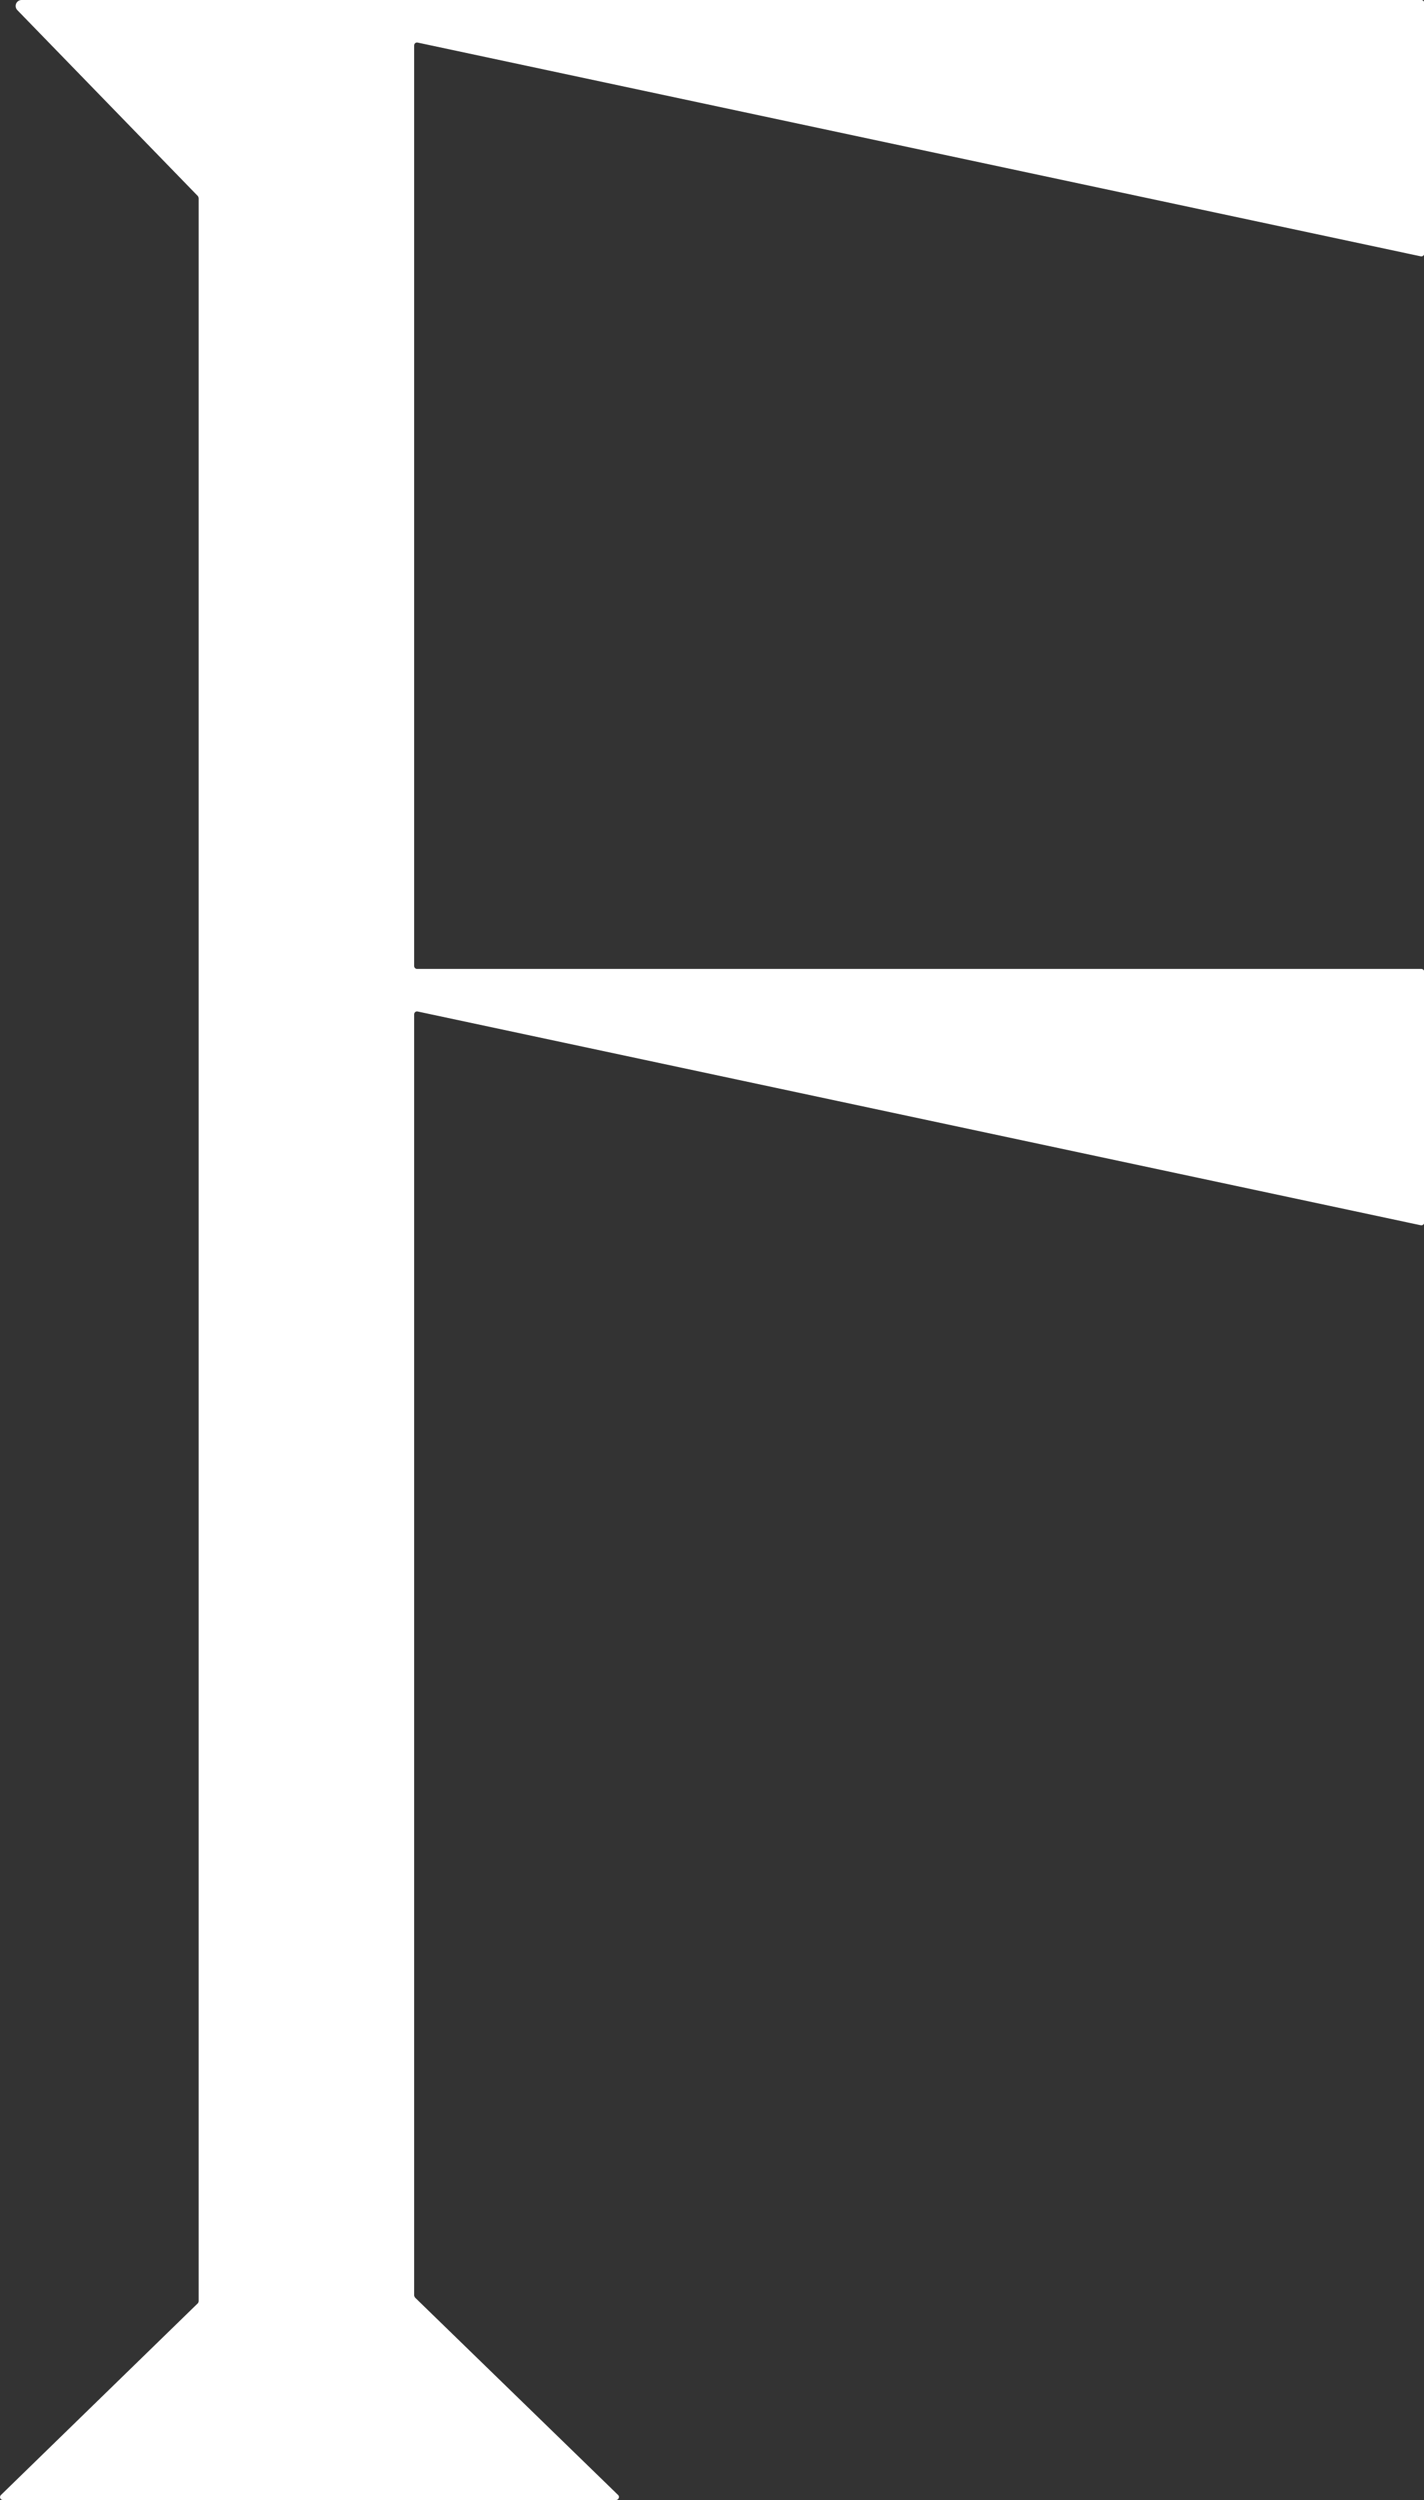
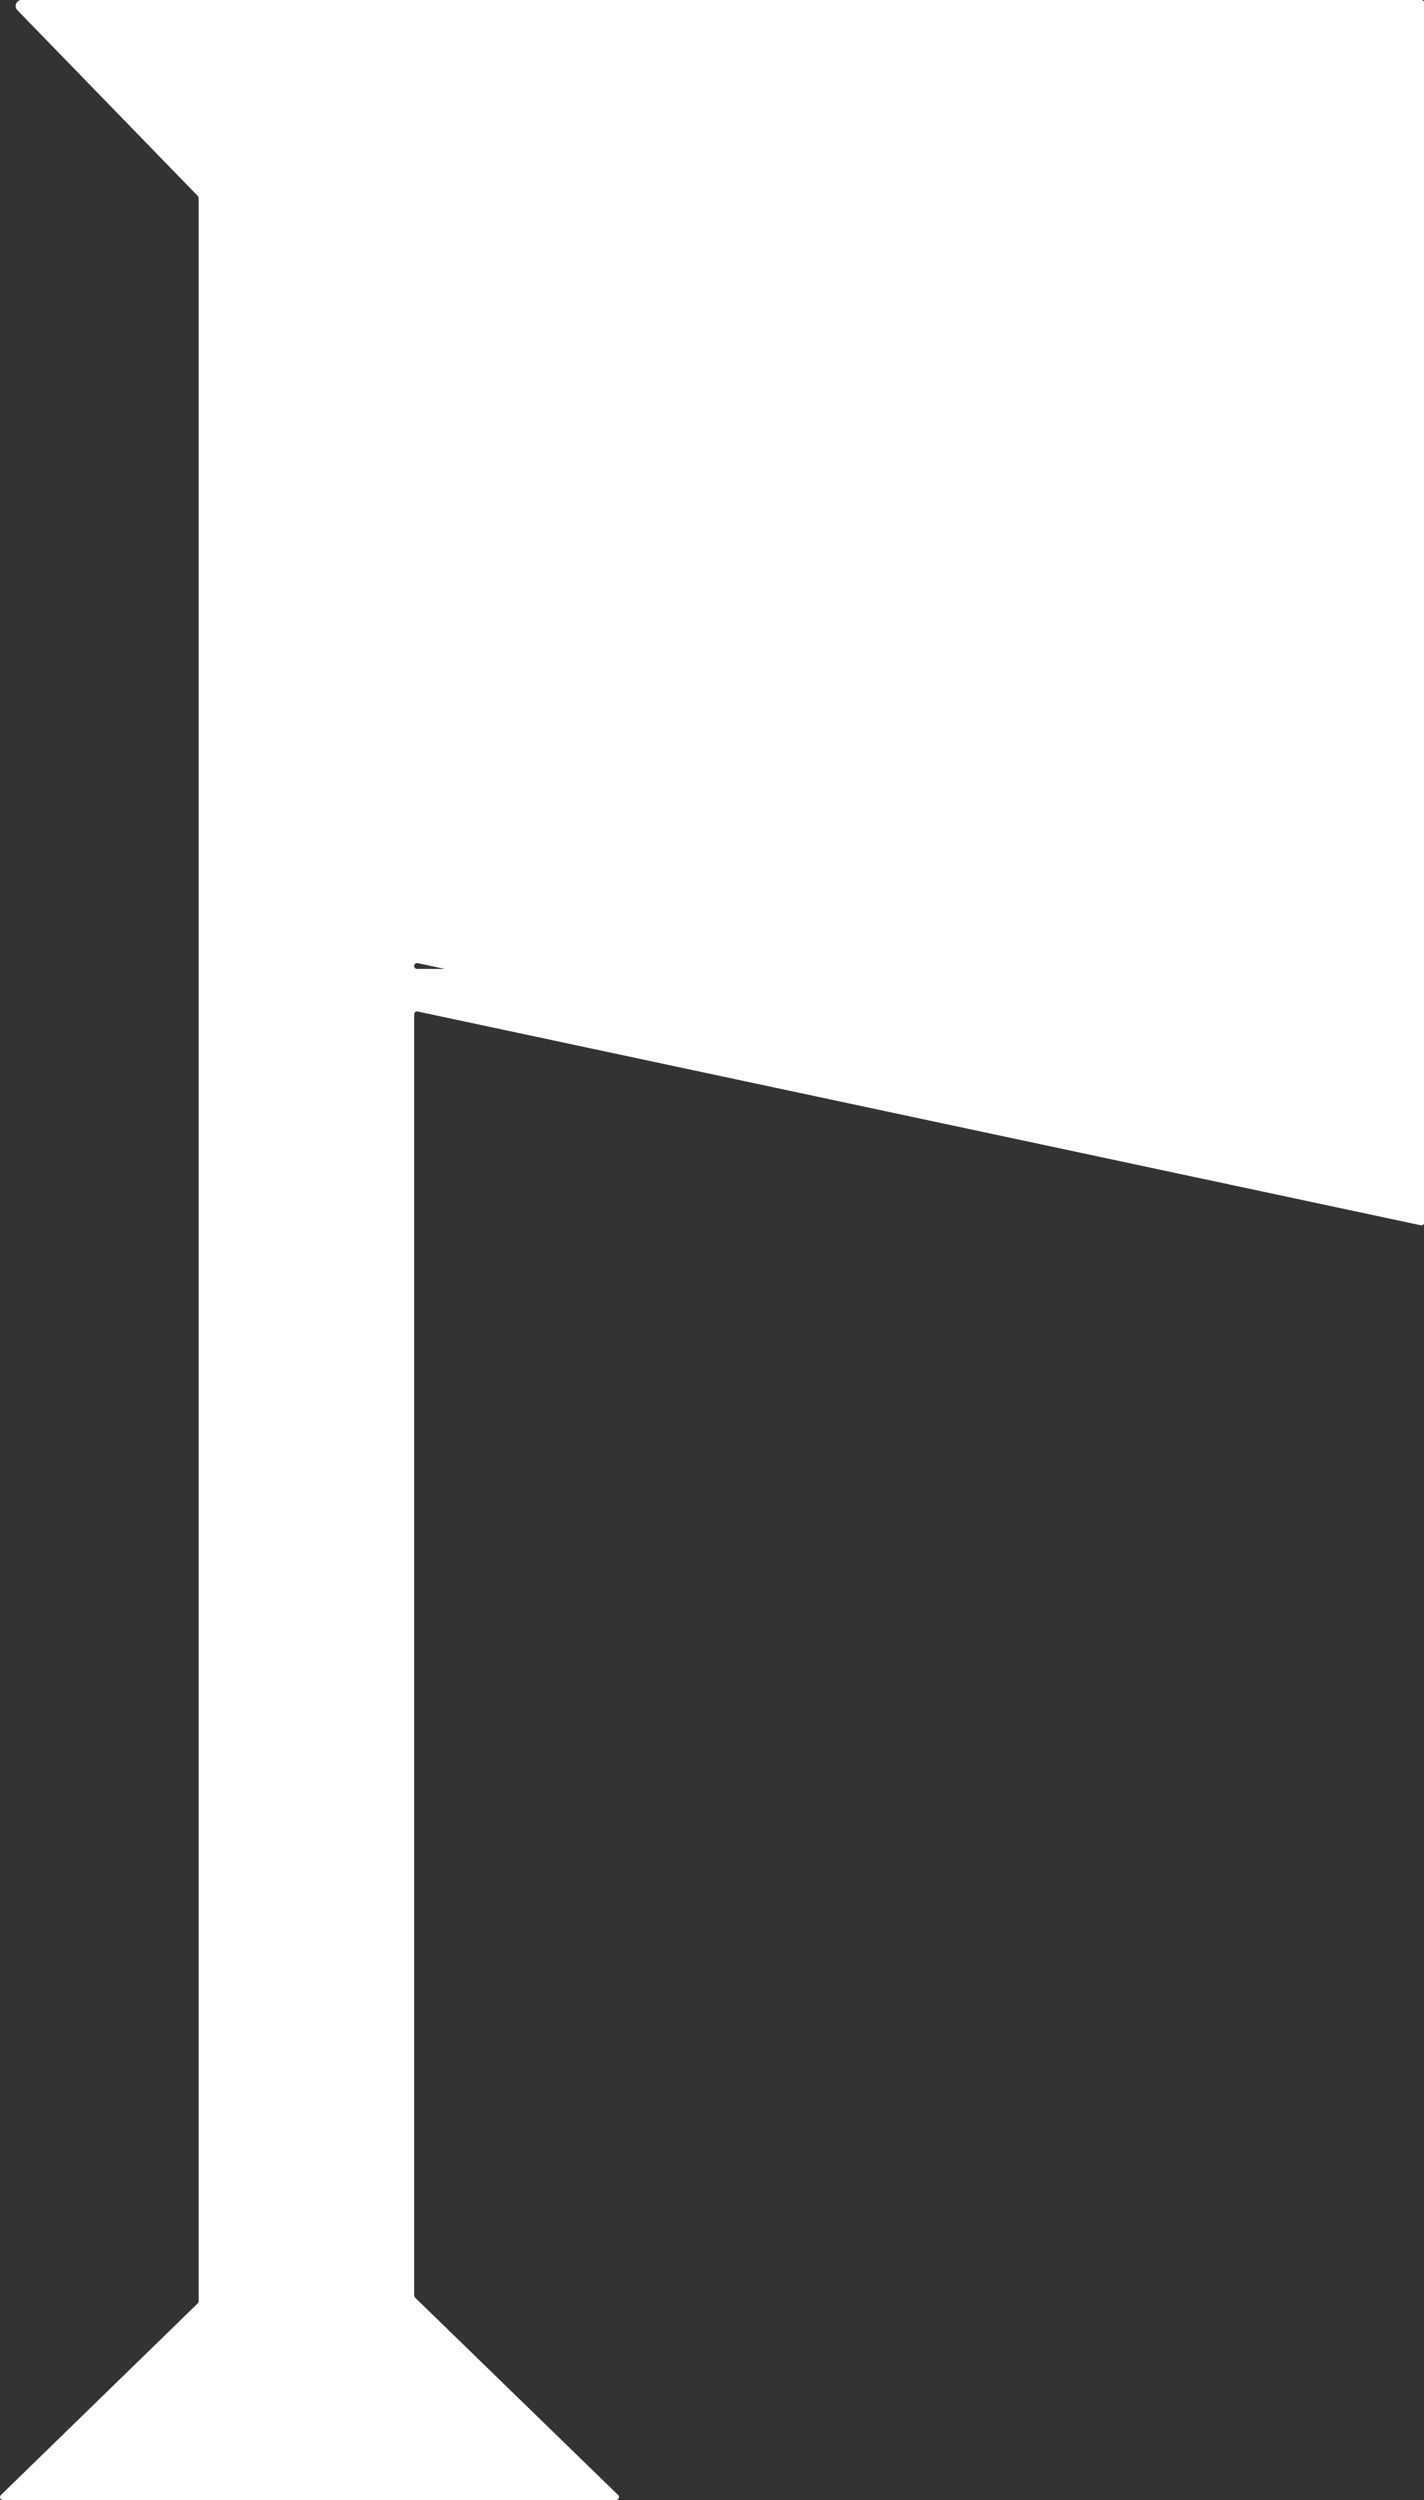
<svg xmlns="http://www.w3.org/2000/svg" viewBox="0 0 59.21 103.88" id="Layer_2">
  <rect x="0" y="0" width="59.21" height="103.88" fill="#333333" stroke="none" />
  <defs>
    <style>.cls-1{fill:#fff;stroke-width:0px;}</style>
  </defs>
  <g id="Layer_1-2">
-     <path d="m17.21,0H.9c-.22,0-.33.26-.18.42l7.51,7.73s.03.05.03.09v87.38s-.01.07-.04.09L.04,103.67c-.08.08-.03.21.09.21h25.48c.11,0,.17-.14.09-.21l-8.44-8.2s-.04-.06-.04-.09v-53.23c0-.08.07-.14.15-.12l41.7,8.88c.08.02.15-.04.15-.12v-10.41c0-.07-.06-.12-.12-.12H17.34c-.07,0-.12-.06-.12-.12V1.89c0-.08.07-.14.15-.12l41.7,8.88c.08.02.15-.04.15-.12V.12c0-.07-.06-.12-.12-.12H17.21Z" class="cls-1" />
+     <path d="m17.21,0H.9c-.22,0-.33.26-.18.42l7.51,7.73s.03.05.03.09v87.38s-.01.07-.04.09L.04,103.67c-.08.08-.03.21.09.21h25.48c.11,0,.17-.14.09-.21l-8.44-8.2s-.04-.06-.04-.09v-53.23c0-.08.07-.14.15-.12l41.7,8.88c.08.02.15-.04.15-.12v-10.41c0-.07-.06-.12-.12-.12H17.34c-.07,0-.12-.06-.12-.12c0-.08.07-.14.15-.12l41.7,8.88c.08.02.15-.04.15-.12V.12c0-.07-.06-.12-.12-.12H17.21Z" class="cls-1" />
  </g>
</svg>